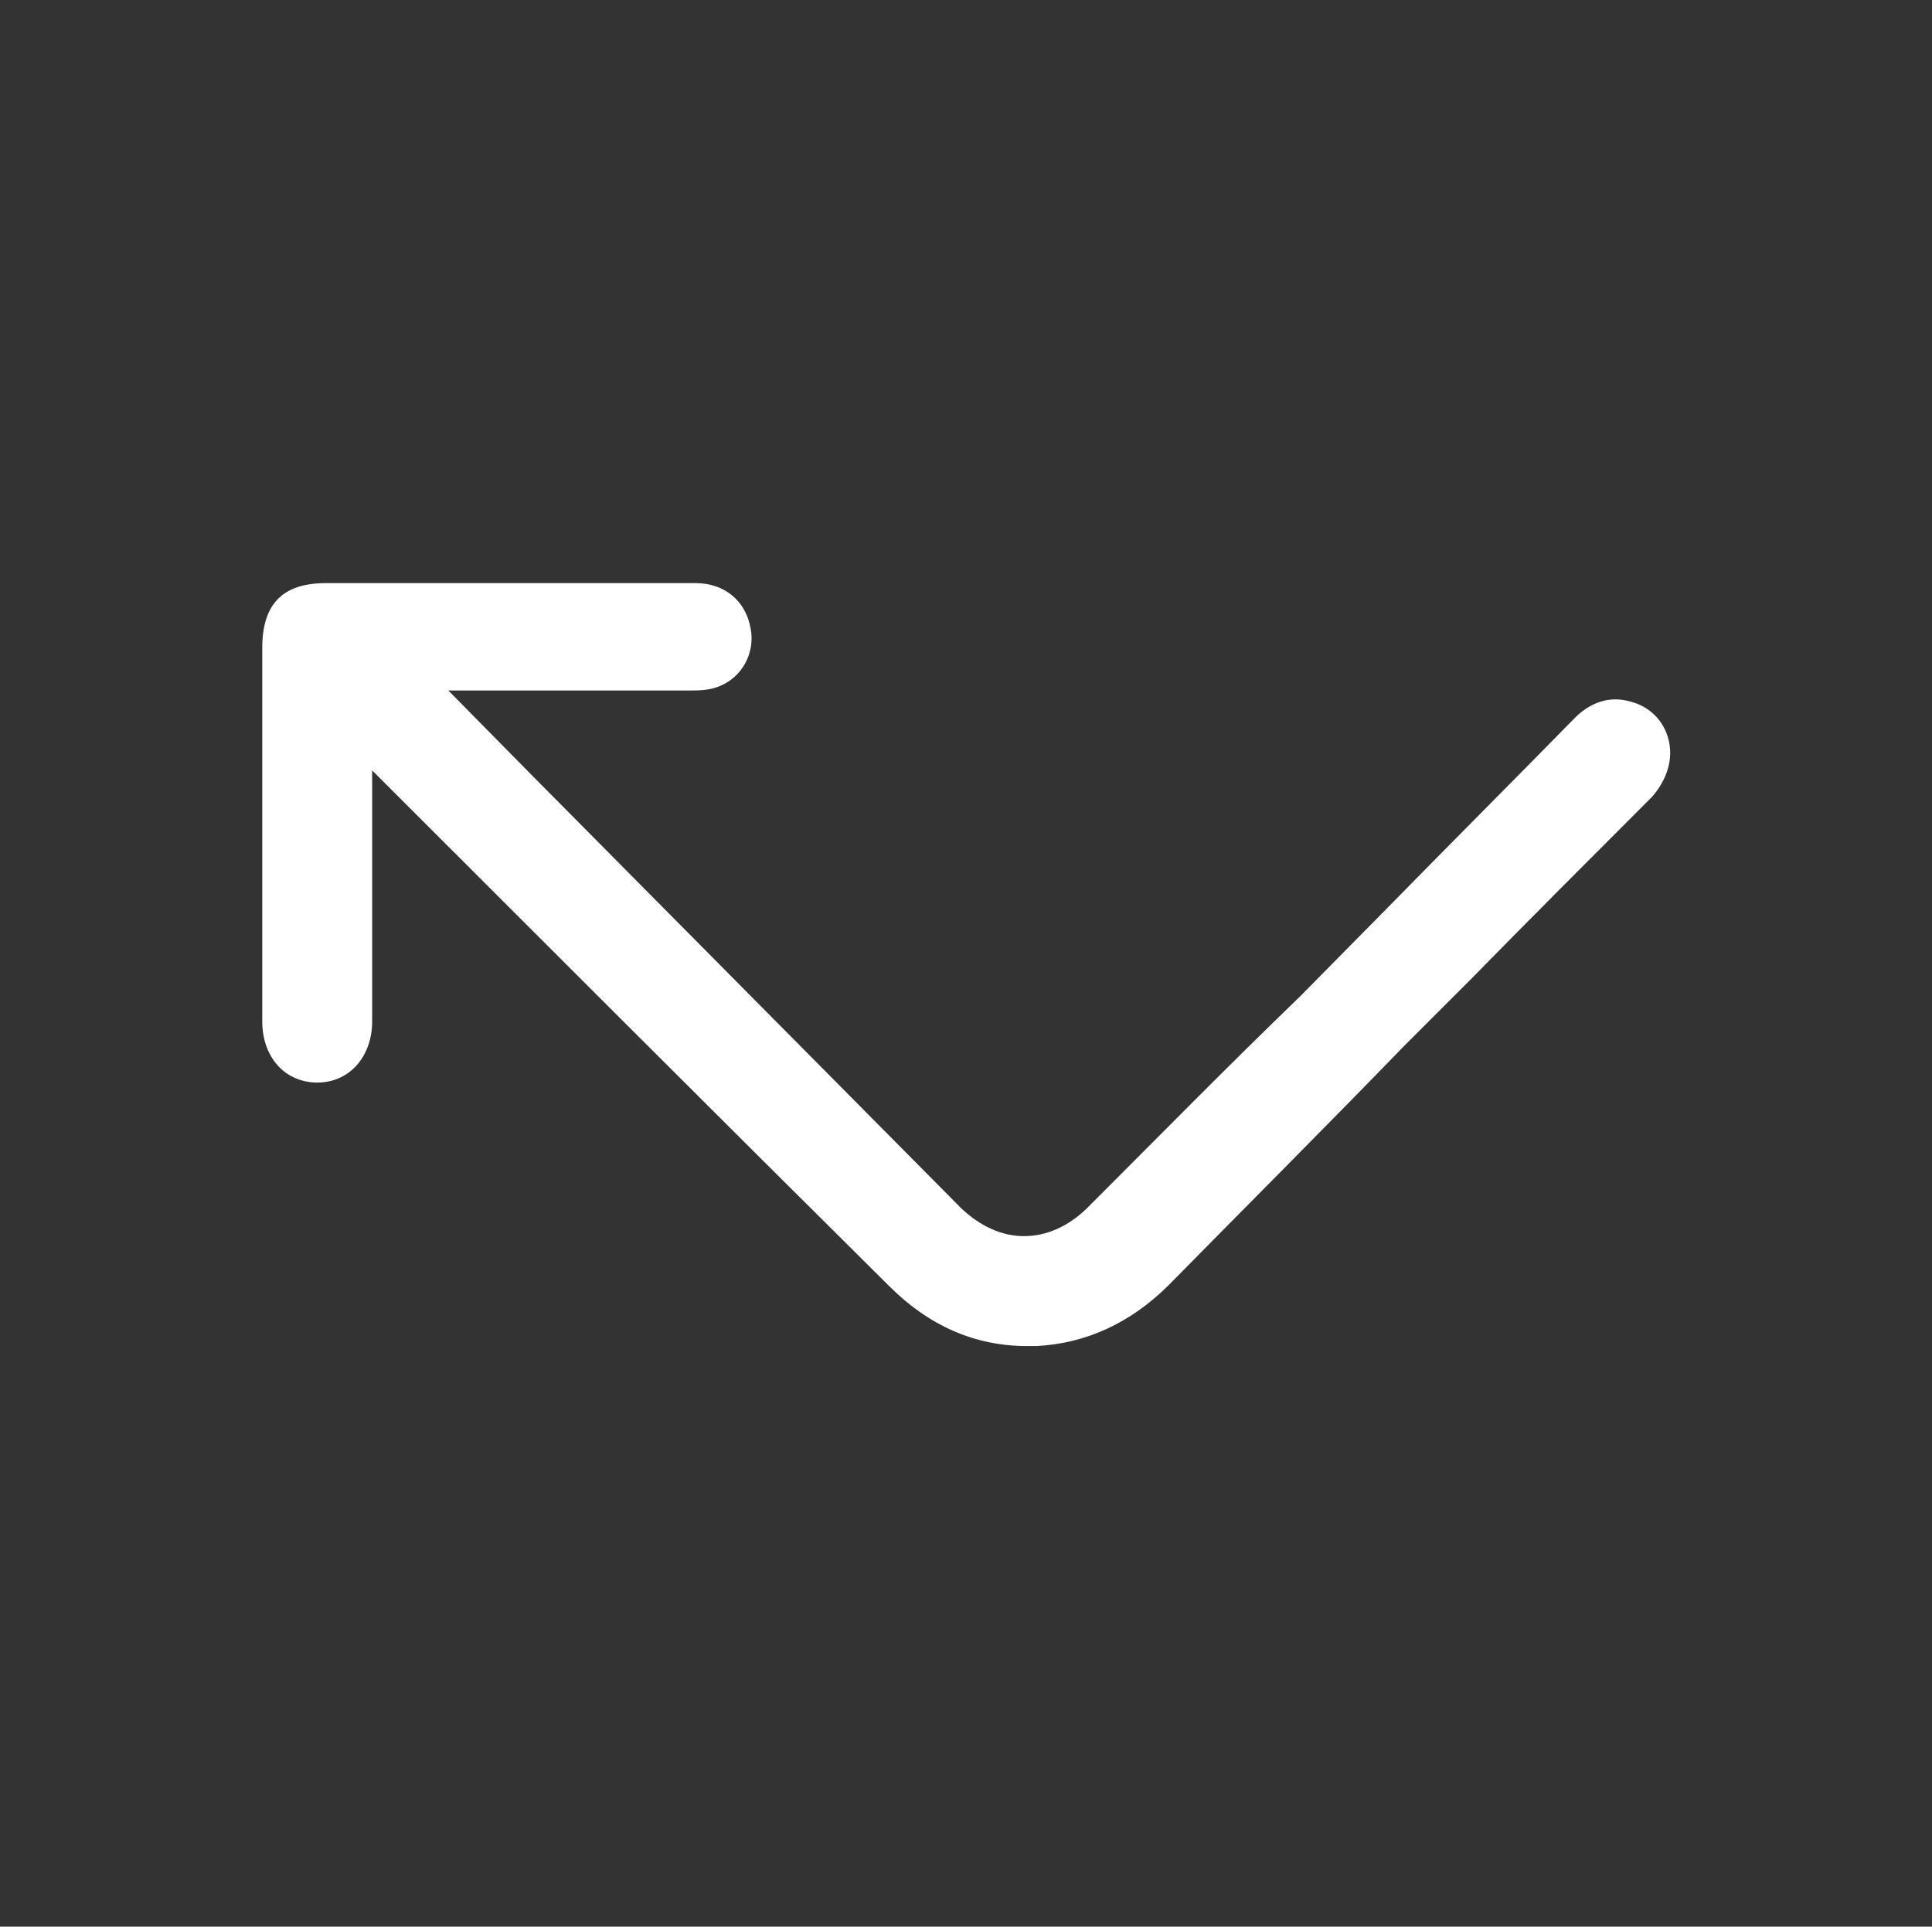
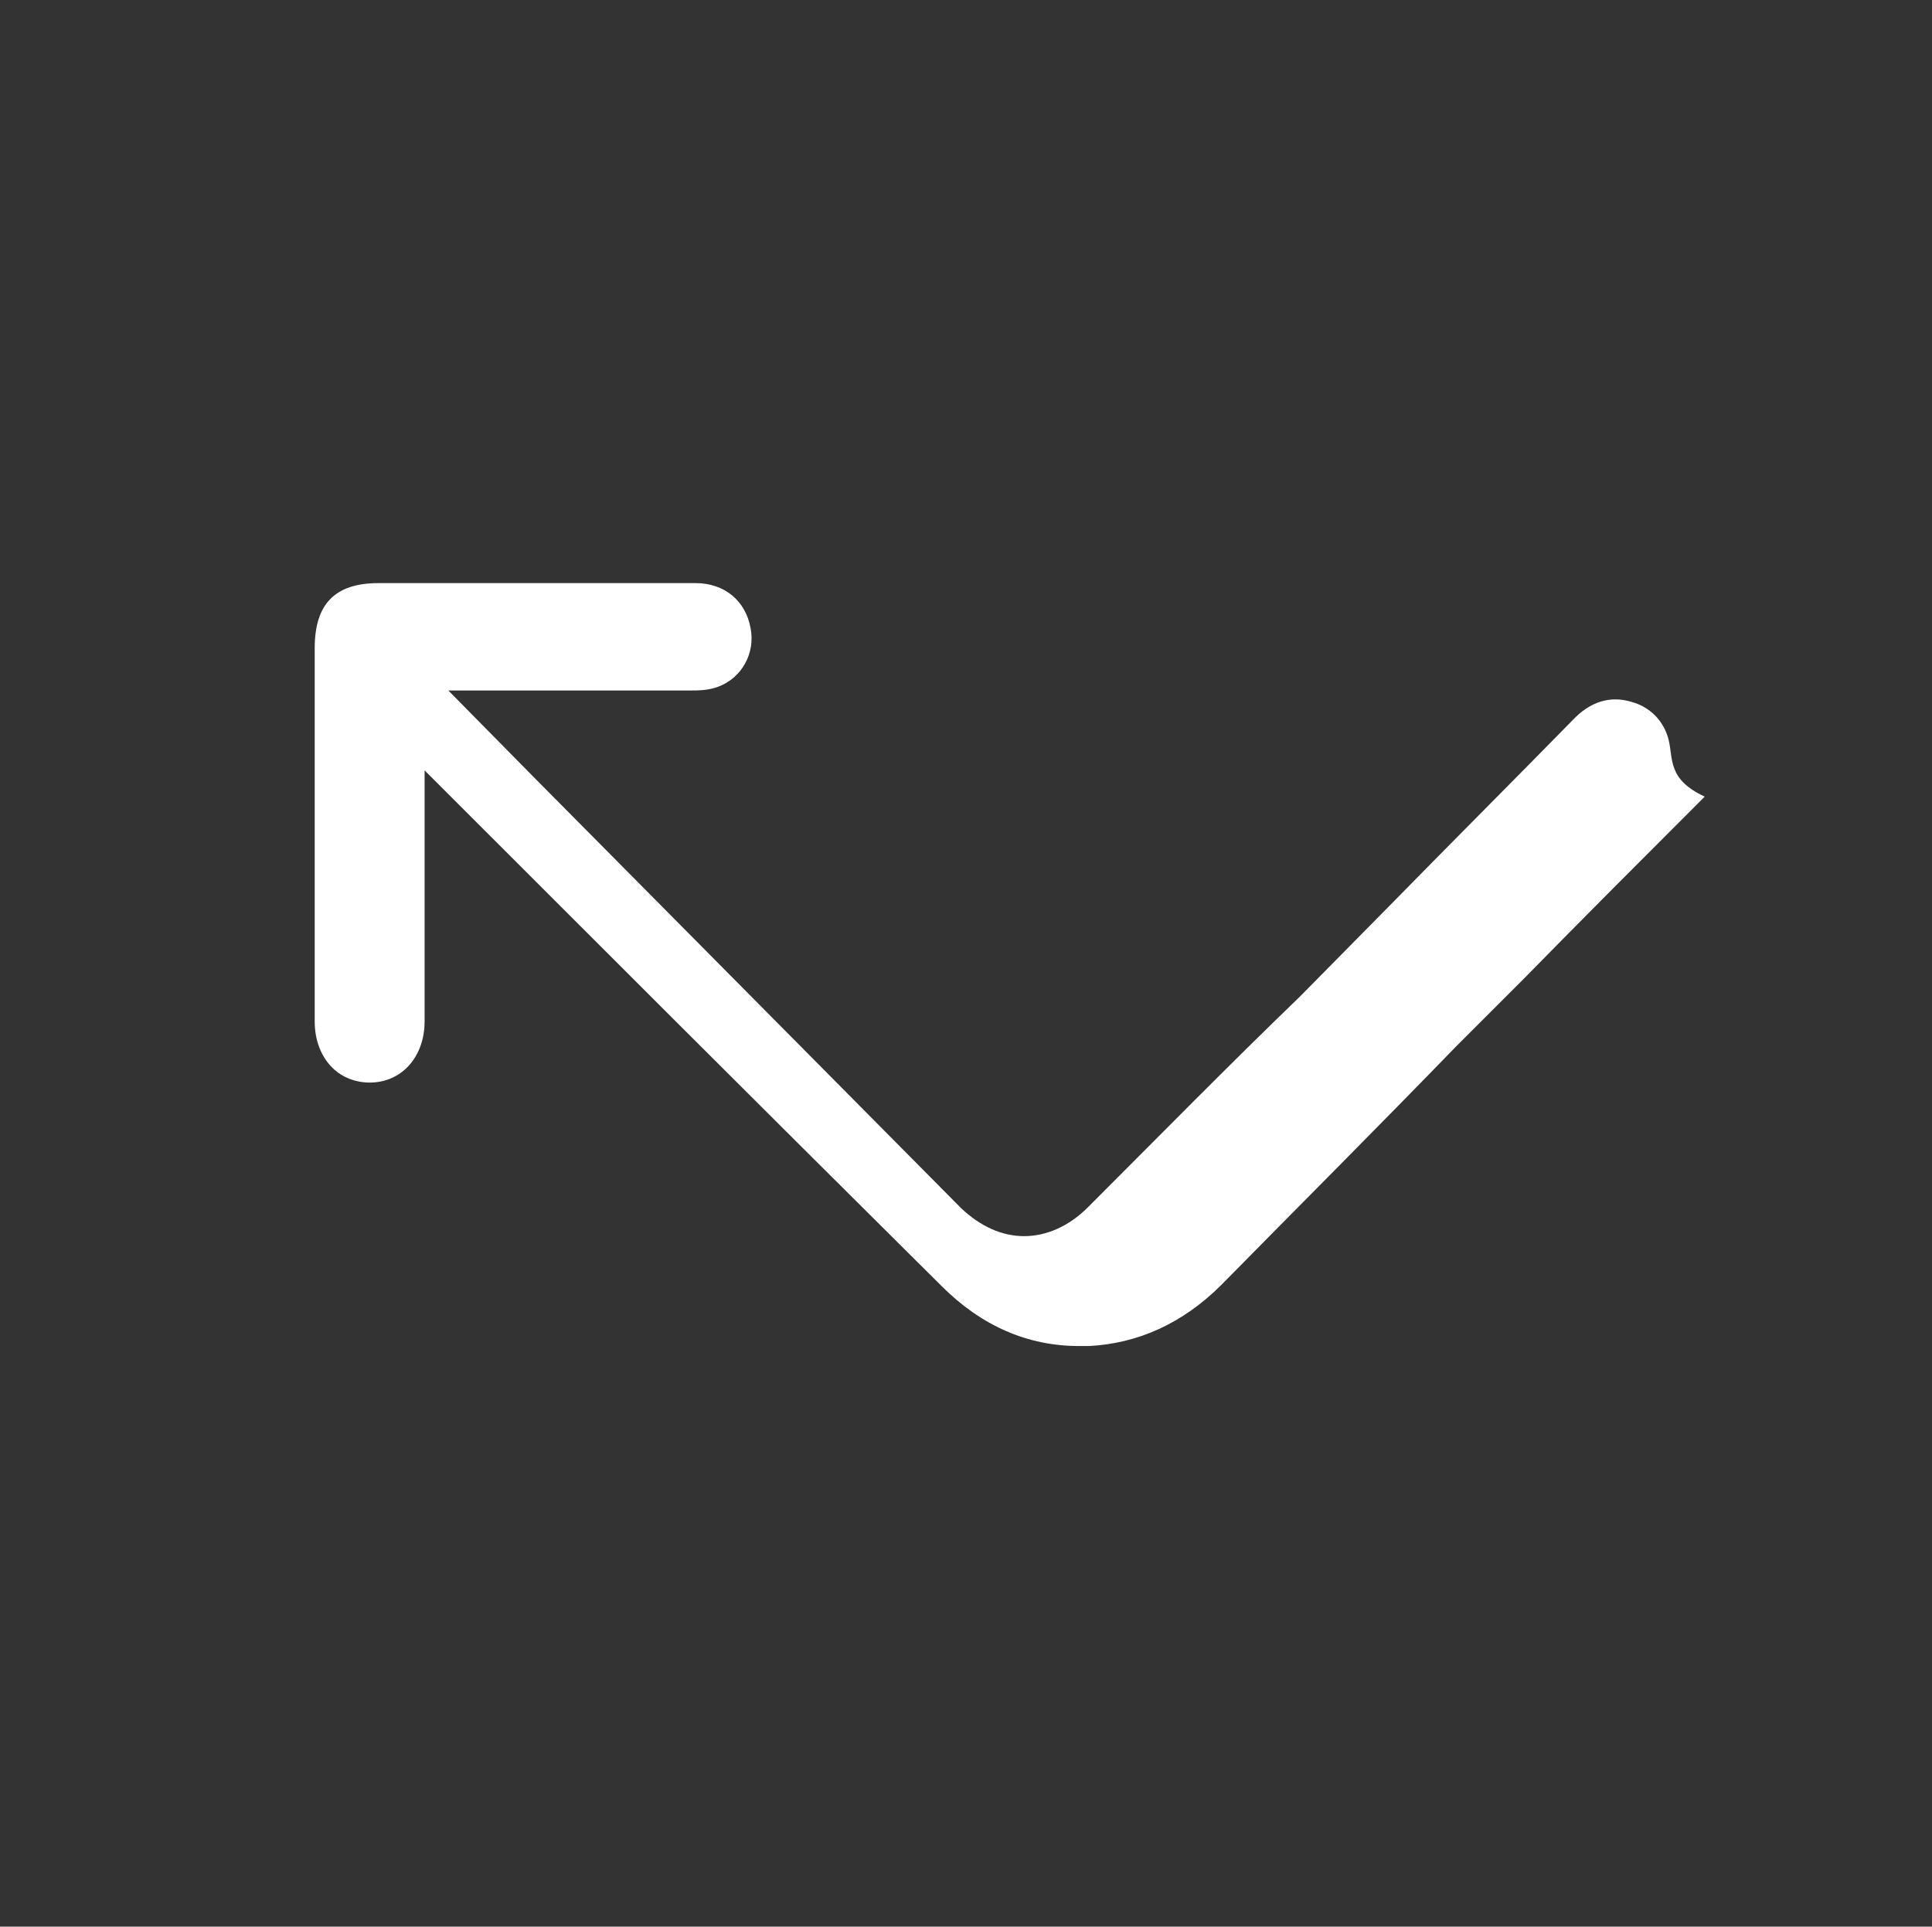
<svg xmlns="http://www.w3.org/2000/svg" version="1.1" id="Layer_1" x="0px" y="0px" viewBox="0 0 154.7 154.3" style="enable-background:new 0 0 154.7 154.3;" xml:space="preserve">
  <rect x="0" y="0" width="154.7" height="154.3" fill="#333333" stroke="none" />
  <style type="text/css">
	.st0{fill:#FFFFFF;}
</style>
-   <path class="st0" d="M133.6,59.2c-0.4-1.5-1.5-2.6-3-3c-1.7-0.5-3.3,0-4.7,1.5c-4.8,4.9-9.7,9.8-14.5,14.7l-7.3,7.4  C98.4,85.3,92.8,91,87.1,96.7C85.6,98.2,83.8,99,82,99c0,0,0,0,0,0c-1.8,0-3.5-0.8-5-2.2c-11.4-11.5-22.8-23-34.2-34.5l-6.9-7l2.9,0  c5.5,0,10.9,0,16.4,0c0.7,0,1.5,0,2.3-0.3c1.9-0.7,3-2.7,2.6-4.7c-0.4-2.2-2.1-3.6-4.4-3.6c-8.5,0-16.9,0-25.4,0l-4.2,0  c-3.5,0-5.1,1.7-5.1,5.2l0,29.9c0,1.5,0.5,2.8,1.4,3.7c0.8,0.8,1.9,1.2,3,1.2c0,0,0,0,0,0c2.6,0,4.4-2.1,4.4-4.9l0-20.1  c13.8,13.8,27.6,27.6,41.4,41.3c3.2,3.2,6.9,4.8,11,4.8c0.2,0,0.5,0,0.8,0c3.9-0.2,7.5-1.8,10.6-4.9c6.3-6.4,12.6-12.7,18.8-19.1  l5.4-5.4c4.8-4.9,9.7-9.8,14.5-14.6C133.5,62.4,134,60.8,133.6,59.2z" />
+   <path class="st0" d="M133.6,59.2c-0.4-1.5-1.5-2.6-3-3c-1.7-0.5-3.3,0-4.7,1.5c-4.8,4.9-9.7,9.8-14.5,14.7l-7.3,7.4  C98.4,85.3,92.8,91,87.1,96.7C85.6,98.2,83.8,99,82,99c0,0,0,0,0,0c-1.8,0-3.5-0.8-5-2.2c-11.4-11.5-22.8-23-34.2-34.5l-6.9-7l2.9,0  c5.5,0,10.9,0,16.4,0c0.7,0,1.5,0,2.3-0.3c1.9-0.7,3-2.7,2.6-4.7c-0.4-2.2-2.1-3.6-4.4-3.6c-8.5,0-16.9,0-25.4,0c-3.5,0-5.1,1.7-5.1,5.2l0,29.9c0,1.5,0.5,2.8,1.4,3.7c0.8,0.8,1.9,1.2,3,1.2c0,0,0,0,0,0c2.6,0,4.4-2.1,4.4-4.9l0-20.1  c13.8,13.8,27.6,27.6,41.4,41.3c3.2,3.2,6.9,4.8,11,4.8c0.2,0,0.5,0,0.8,0c3.9-0.2,7.5-1.8,10.6-4.9c6.3-6.4,12.6-12.7,18.8-19.1  l5.4-5.4c4.8-4.9,9.7-9.8,14.5-14.6C133.5,62.4,134,60.8,133.6,59.2z" />
</svg>